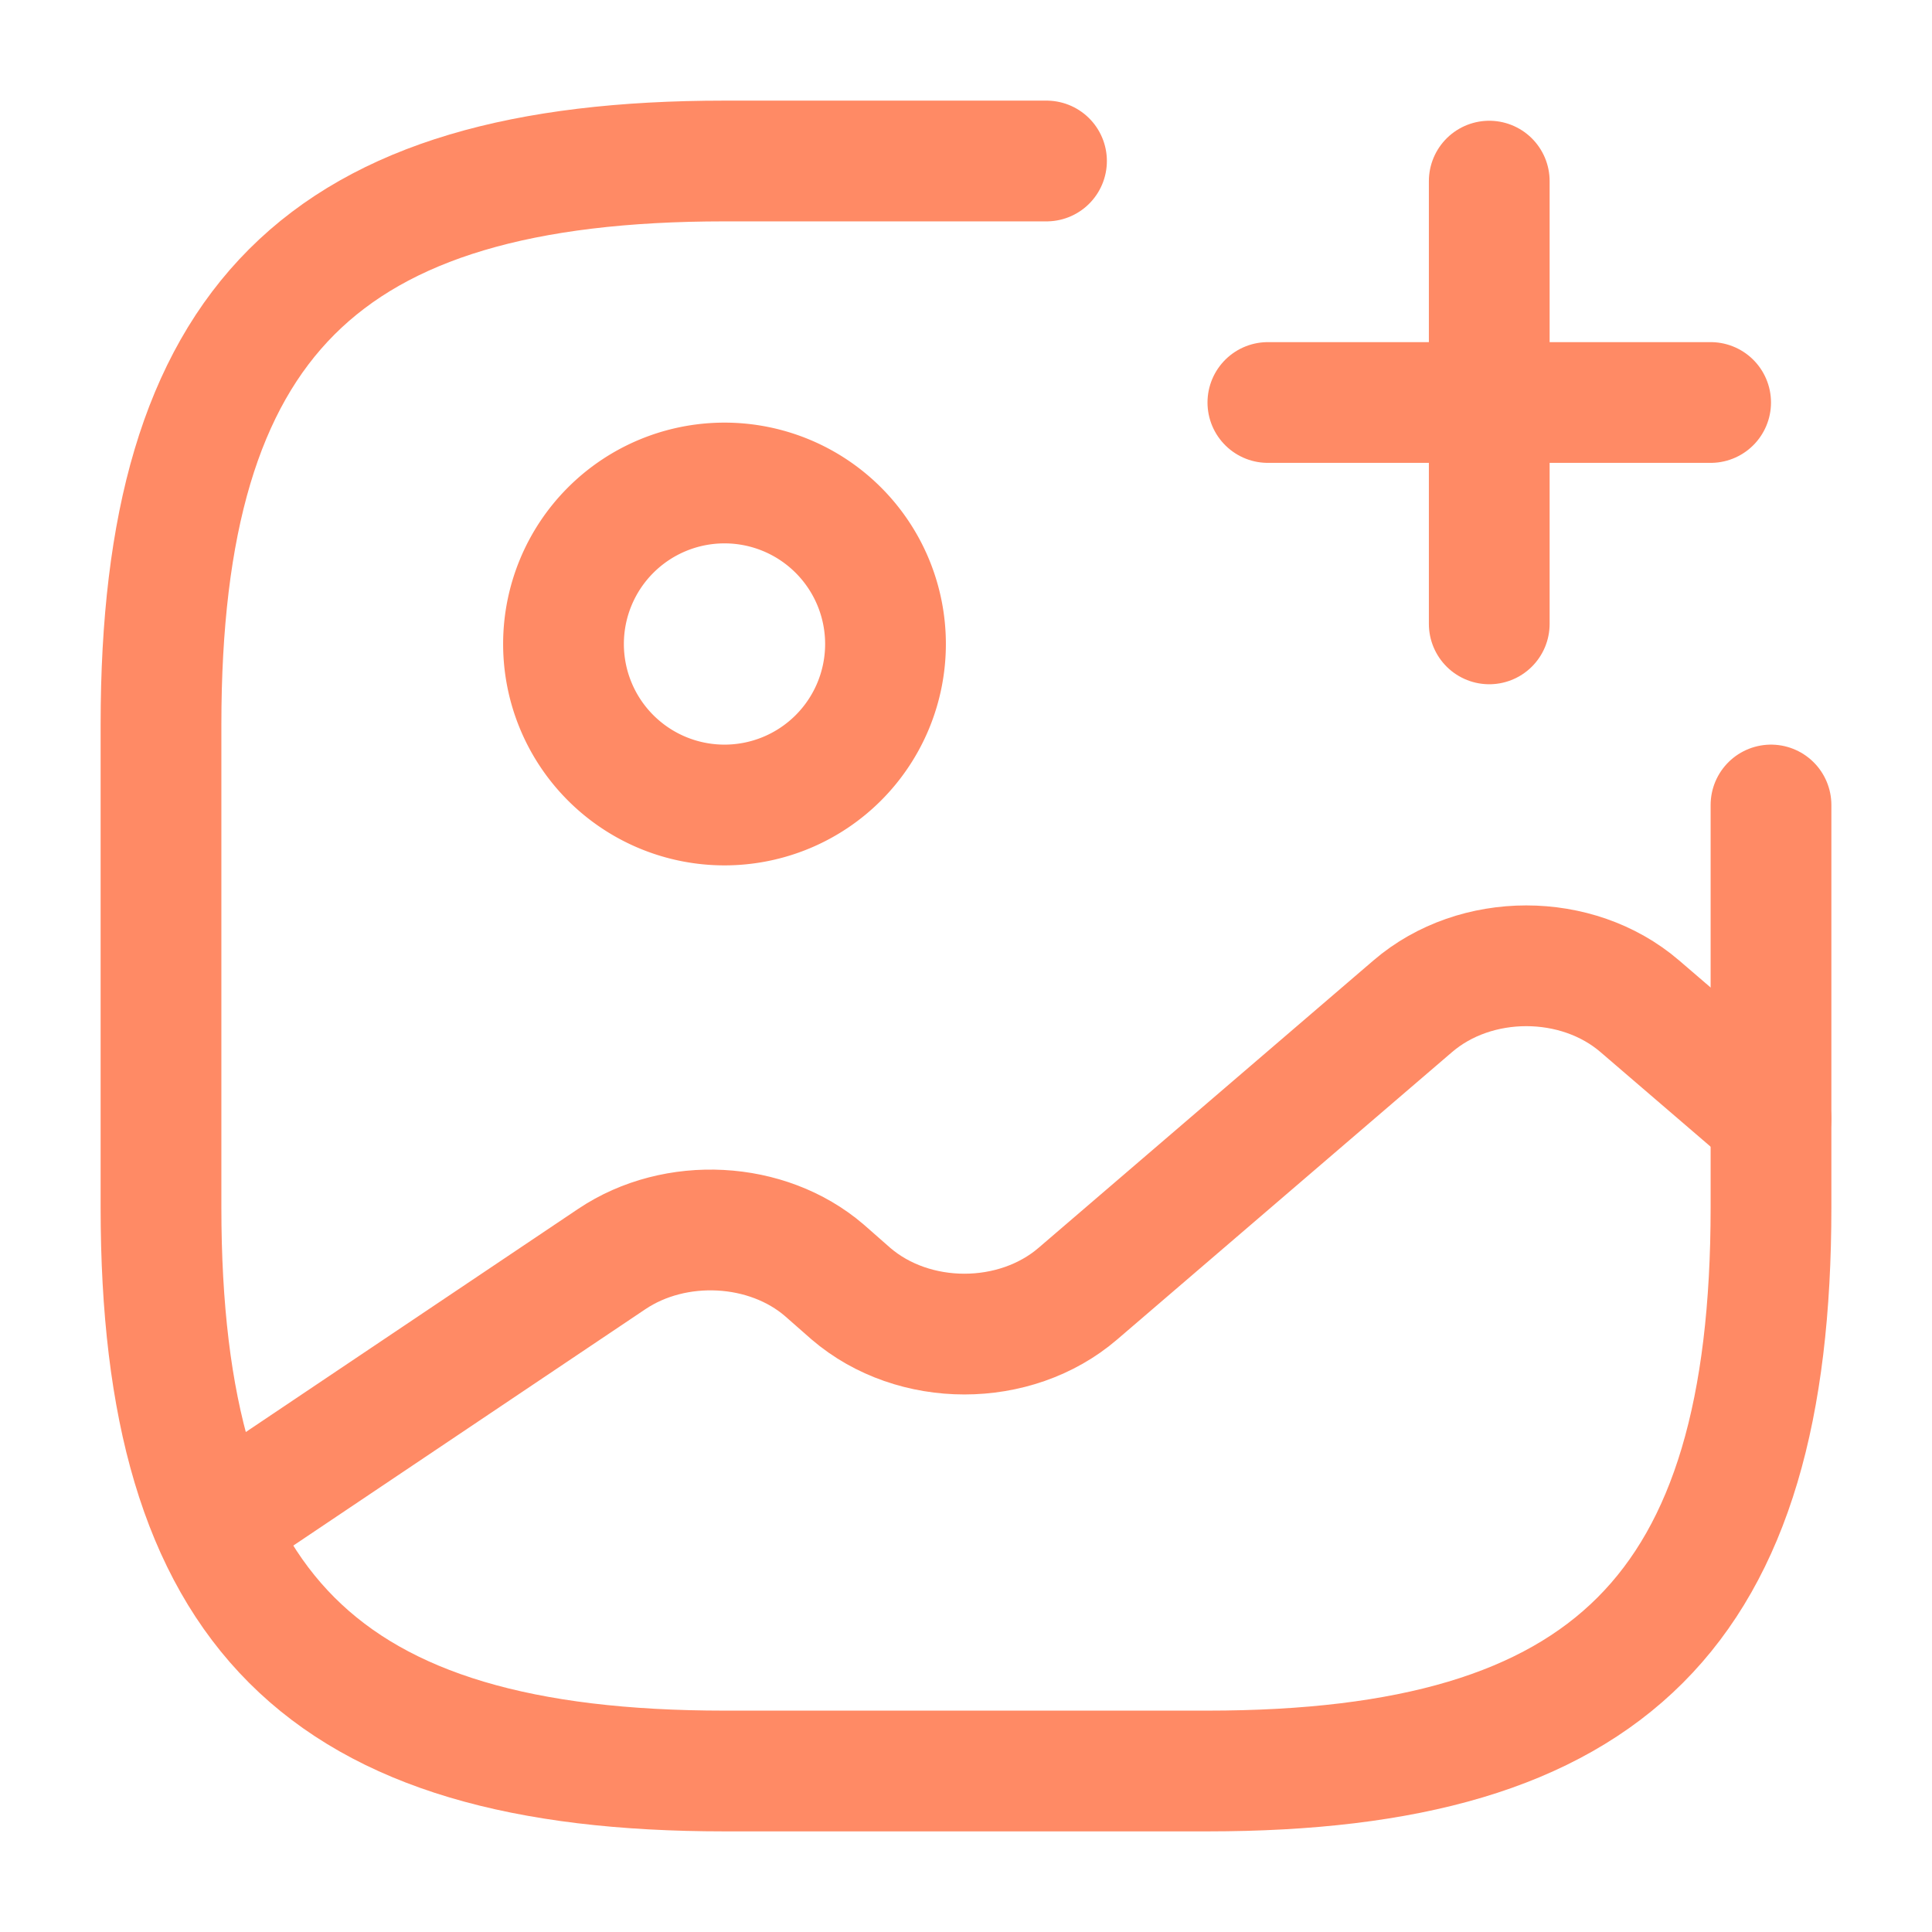
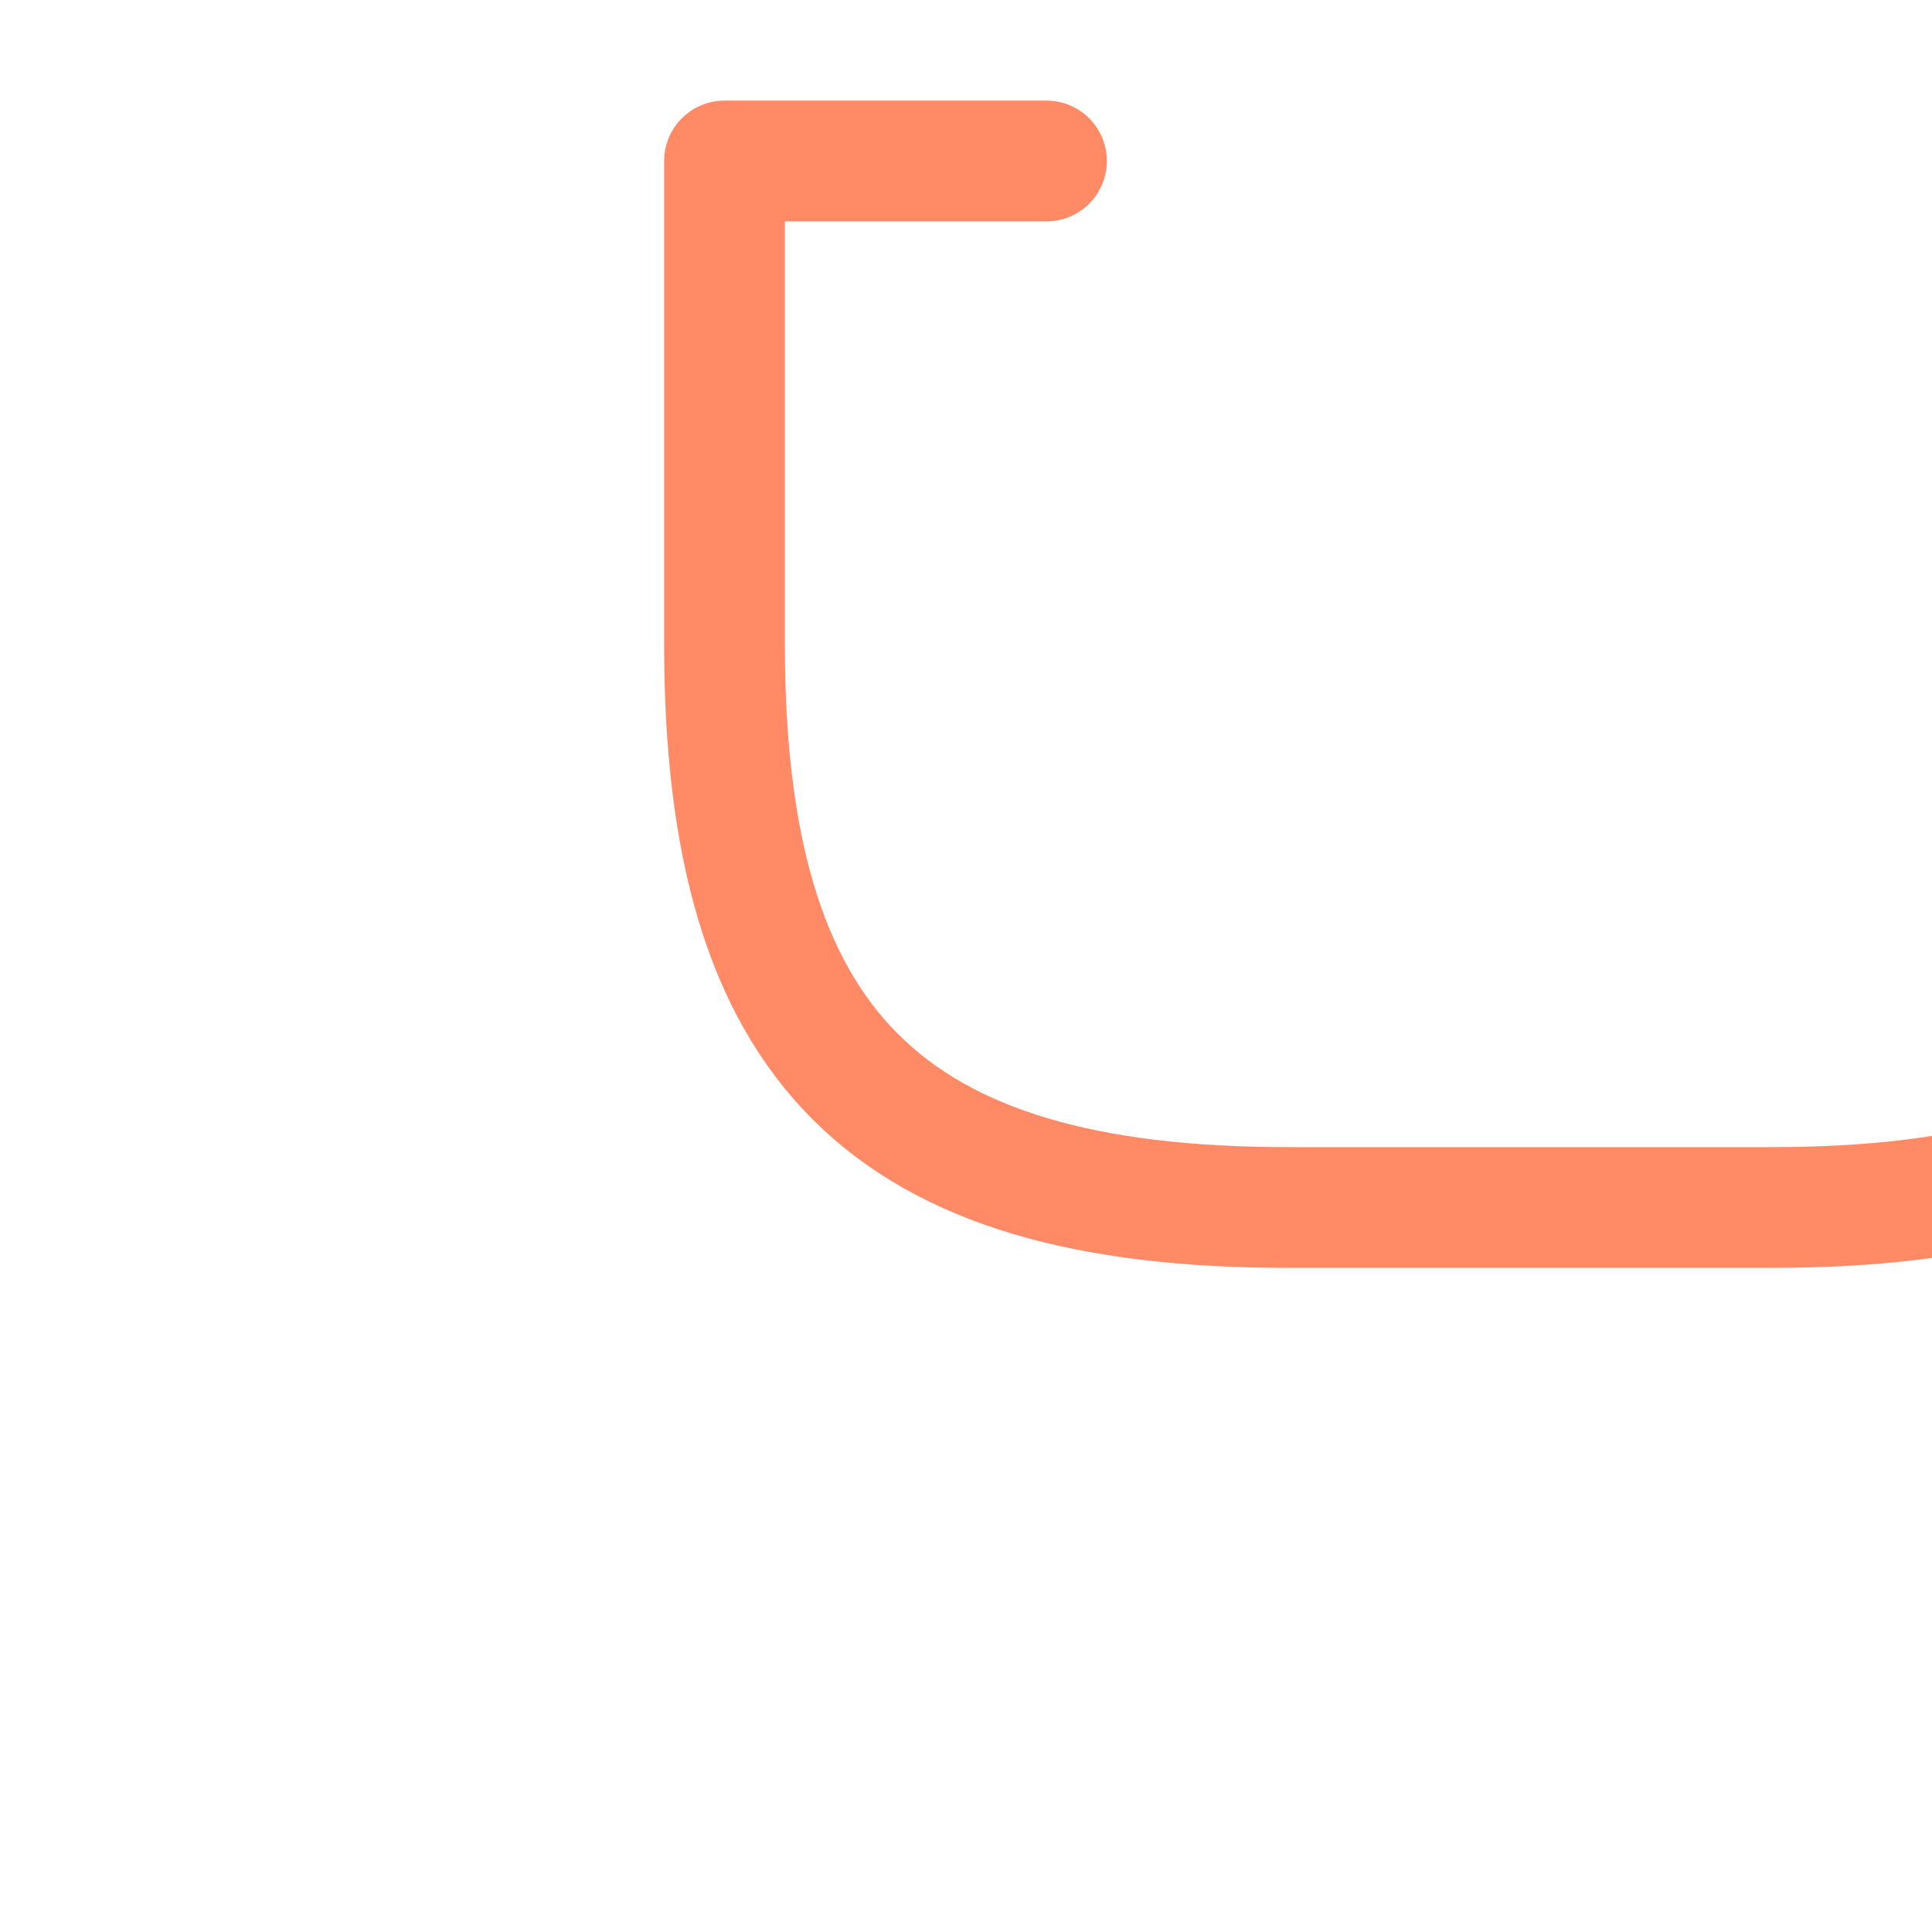
<svg xmlns="http://www.w3.org/2000/svg" width="32" height="32" viewBox="0 0 24 24" fill="none">
-   <path d="M9 10a2 2 0 1 0 0-4 2 2 0 0 0 0 4Z" stroke="#FF8A65" stroke-width="1.5" stroke-linecap="round" stroke-linejoin="round" />
-   <path d="M13 2H9C4 2 2 4 2 9v6c0 5 2 7 7 7h6c5 0 7-2 7-7v-5" stroke="#FF8A65" stroke-width="1.5" stroke-linecap="round" stroke-linejoin="round" />
-   <path d="M15.75 5h5.5M18.5 7.75v-5.5" stroke="#FF8A65" stroke-width="1.5" stroke-linecap="round" />
-   <path d="m2.67 18.95 4.93-3.31c.79-.53 1.93-.47 2.64.14l.33.29c.78.67 2.04.67 2.82 0l4.16-3.57c.78-.67 2.04-.67 2.82 0L22 13.9" stroke="#FF8A65" stroke-width="1.5" stroke-linecap="round" stroke-linejoin="round" />
+   <path d="M13 2H9v6c0 5 2 7 7 7h6c5 0 7-2 7-7v-5" stroke="#FF8A65" stroke-width="1.5" stroke-linecap="round" stroke-linejoin="round" />
</svg>